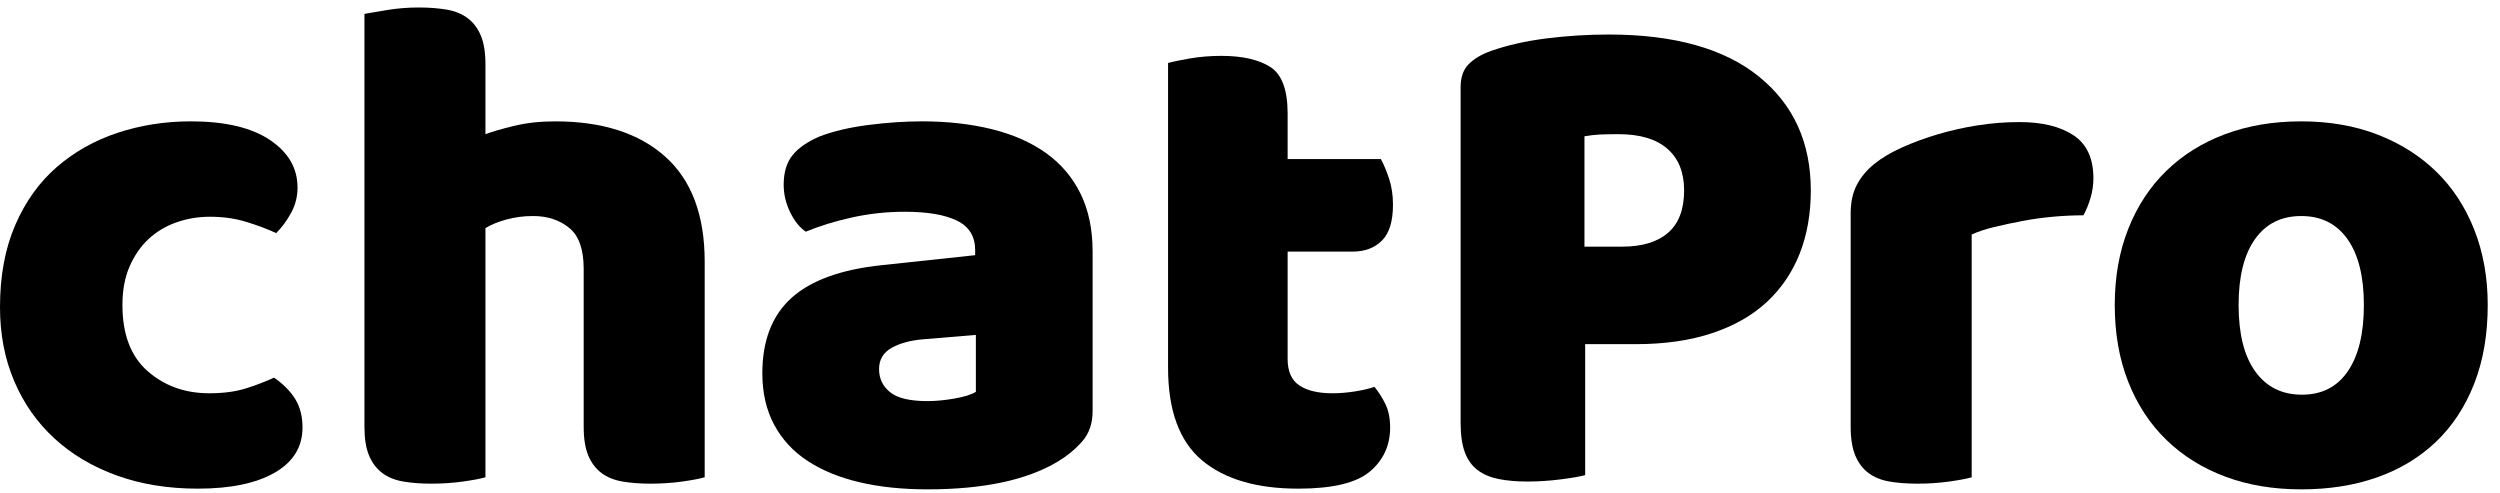
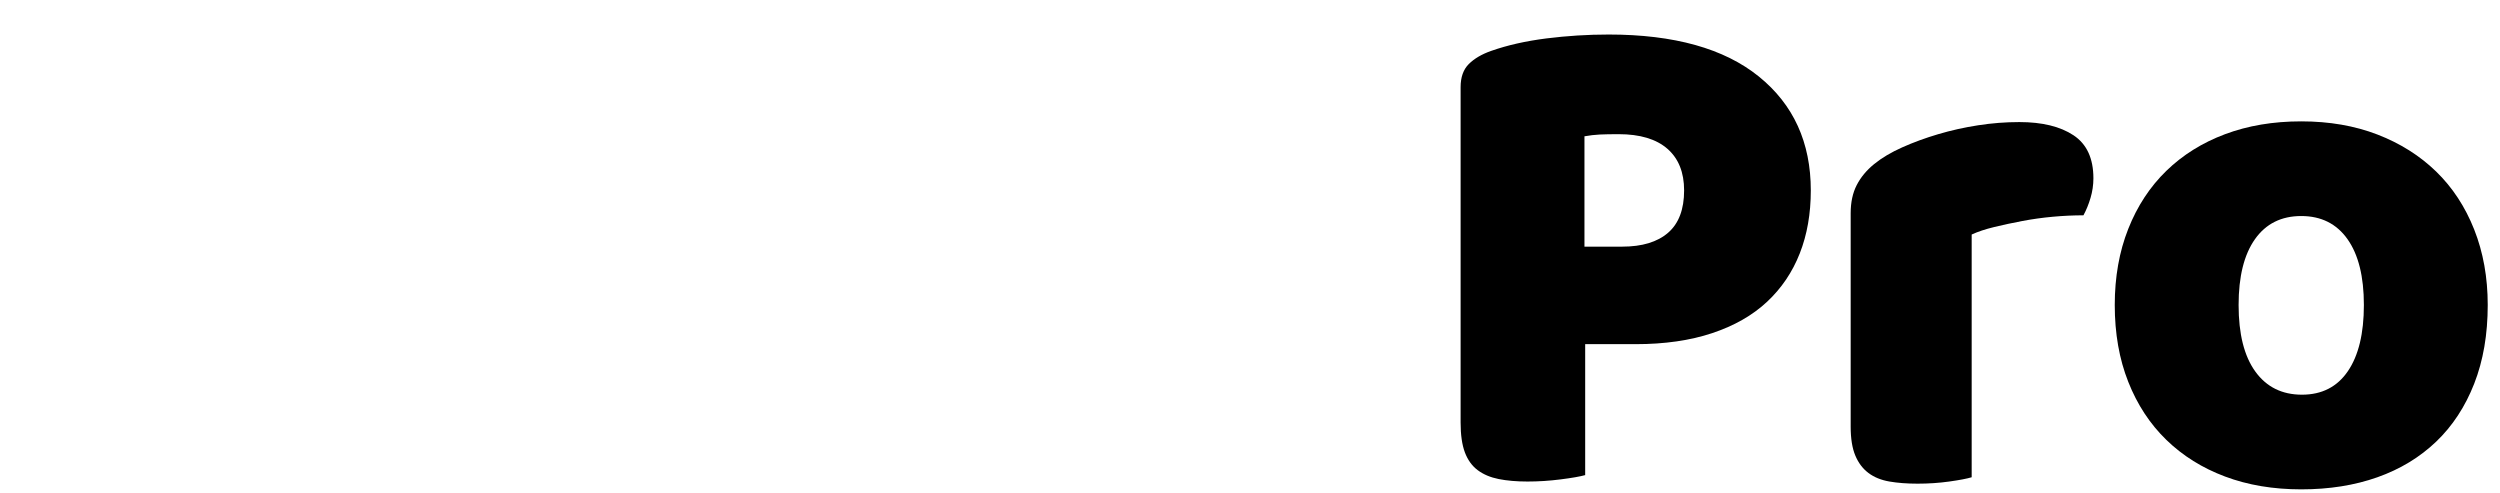
<svg xmlns="http://www.w3.org/2000/svg" width="152px" height="30px" viewBox="0 0 152 30" version="1.1">
  <title>logo-chatpro</title>
  <desc>Created with Sketch.</desc>
  <g id="Page-1" stroke="none" stroke-width="1" fill="none" fill-rule="evenodd">
    <g id="Desktop-HD" transform="translate(-349, -625)" fill="#000000">
      <g id="logo-chatpro" transform="translate(349, 625)">
-         <path d="M12.767,13.178 C12.045,13.178 11.36,13.294 10.711,13.524 C10.062,13.756 9.499,14.094 9.023,14.541 C8.547,14.988 8.165,15.544 7.876,16.207 C7.588,16.871 7.444,17.65 7.444,18.544 C7.444,20.334 7.956,21.675 8.98,22.569 C10.004,23.464 11.252,23.911 12.724,23.911 C13.589,23.911 14.339,23.81 14.974,23.608 C15.608,23.406 16.171,23.19 16.662,22.959 C17.239,23.363 17.671,23.802 17.96,24.278 C18.248,24.755 18.393,25.325 18.393,25.988 C18.393,27.171 17.83,28.087 16.705,28.736 C15.58,29.385 14.022,29.71 12.031,29.71 C10.214,29.71 8.569,29.442 7.097,28.909 C5.626,28.376 4.364,27.626 3.311,26.659 C2.257,25.692 1.442,24.531 0.865,23.175 C0.288,21.819 -4.54545455e-05,20.319 -4.54545455e-05,18.674 C-4.54545455e-05,16.77 0.309,15.104 0.93,13.676 C1.55,12.247 2.394,11.072 3.462,10.148 C4.529,9.226 5.763,8.533 7.162,8.071 C8.562,7.61 10.04,7.378 11.598,7.378 C13.676,7.378 15.277,7.754 16.402,8.504 C17.527,9.254 18.09,10.221 18.09,11.404 C18.09,11.952 17.96,12.464 17.7,12.94 C17.441,13.416 17.138,13.827 16.791,14.173 C16.301,13.943 15.71,13.719 15.017,13.502 C14.325,13.286 13.574,13.178 12.767,13.178" id="Fill-1" />
-         <path d="M42.845,29.017 C42.556,29.104 42.102,29.19 41.481,29.277 C40.861,29.364 40.219,29.407 39.556,29.407 C38.921,29.407 38.351,29.364 37.846,29.277 C37.341,29.19 36.916,29.017 36.569,28.758 C36.224,28.498 35.956,28.145 35.769,27.698 C35.581,27.25 35.488,26.666 35.488,25.945 L35.488,16.337 C35.488,15.155 35.191,14.325 34.6,13.849 C34.009,13.373 33.28,13.135 32.415,13.135 C31.838,13.135 31.29,13.207 30.77,13.351 C30.251,13.496 29.833,13.669 29.515,13.87 L29.515,29.017 C29.227,29.104 28.772,29.19 28.152,29.277 C27.531,29.364 26.889,29.407 26.226,29.407 C25.591,29.407 25.021,29.364 24.517,29.277 C24.012,29.19 23.586,29.017 23.24,28.758 C22.894,28.498 22.627,28.145 22.439,27.698 C22.251,27.25 22.158,26.666 22.158,25.945 L22.158,0.844 C22.475,0.787 22.944,0.707 23.564,0.605 C24.185,0.505 24.812,0.455 25.447,0.455 C26.082,0.455 26.652,0.498 27.157,0.584 C27.661,0.671 28.087,0.844 28.433,1.104 C28.779,1.363 29.046,1.717 29.234,2.164 C29.421,2.611 29.515,3.195 29.515,3.916 L29.515,8.158 C29.89,8.014 30.46,7.848 31.225,7.66 C31.989,7.473 32.833,7.379 33.756,7.379 C36.613,7.379 38.842,8.093 40.443,9.52 C42.044,10.949 42.845,13.077 42.845,15.905 L42.845,29.017 Z" id="Fill-4" />
-         <path d="M56.39,24.387 C56.881,24.387 57.422,24.337 58.013,24.235 C58.604,24.134 59.044,23.997 59.333,23.824 L59.333,20.362 L56.217,20.622 C55.409,20.68 54.746,20.853 54.226,21.141 C53.707,21.43 53.447,21.862 53.447,22.439 C53.447,23.017 53.671,23.486 54.118,23.846 C54.565,24.207 55.323,24.387 56.39,24.387 M56.044,7.378 C57.602,7.378 59.023,7.537 60.307,7.855 C61.59,8.172 62.687,8.655 63.596,9.304 C64.505,9.954 65.204,10.776 65.695,11.771 C66.185,12.767 66.431,13.942 66.431,15.298 L66.431,24.993 C66.431,25.743 66.221,26.356 65.803,26.832 C65.385,27.308 64.887,27.719 64.31,28.066 C62.434,29.19 59.794,29.753 56.39,29.753 C54.861,29.753 53.483,29.608 52.257,29.32 C51.03,29.032 49.978,28.6 49.098,28.022 C48.218,27.445 47.54,26.709 47.064,25.815 C46.588,24.921 46.35,23.882 46.35,22.699 C46.35,20.708 46.941,19.179 48.124,18.112 C49.307,17.045 51.139,16.381 53.62,16.121 L59.29,15.515 L59.29,15.212 C59.29,14.376 58.922,13.777 58.186,13.416 C57.451,13.056 56.39,12.875 55.005,12.875 C53.908,12.875 52.842,12.991 51.803,13.221 C50.764,13.452 49.826,13.74 48.99,14.087 C48.614,13.827 48.297,13.431 48.038,12.897 C47.778,12.363 47.648,11.807 47.648,11.231 C47.648,10.48 47.828,9.882 48.189,9.434 C48.549,8.987 49.105,8.605 49.855,8.287 C50.692,7.971 51.68,7.74 52.82,7.595 C53.959,7.451 55.034,7.378 56.044,7.378" id="Fill-7" />
-         <path d="M78.288,21.833 C78.288,22.584 78.527,23.117 79.002,23.435 C79.478,23.753 80.149,23.911 81.015,23.911 C81.448,23.911 81.895,23.875 82.357,23.802 C82.817,23.731 83.222,23.637 83.568,23.521 C83.828,23.839 84.051,24.192 84.239,24.581 C84.426,24.971 84.52,25.441 84.52,25.988 C84.52,27.085 84.109,27.979 83.287,28.671 C82.465,29.363 81.015,29.71 78.937,29.71 C76.398,29.71 74.443,29.133 73.073,27.979 C71.703,26.825 71.018,24.949 71.018,22.353 L71.018,3.83 C71.335,3.743 71.789,3.65 72.381,3.548 C72.972,3.448 73.6,3.397 74.264,3.397 C75.533,3.397 76.521,3.621 77.228,4.068 C77.935,4.515 78.288,5.46 78.288,6.902 L78.288,9.672 L83.958,9.672 C84.131,9.99 84.297,10.386 84.456,10.862 C84.614,11.339 84.693,11.865 84.693,12.442 C84.693,13.453 84.47,14.181 84.023,14.627 C83.575,15.076 82.977,15.298 82.227,15.298 L78.288,15.298 L78.288,21.833 Z" id="Fill-10" />
        <path d="M98.629,14.996 C99.841,14.996 100.771,14.714 101.42,14.151 C102.069,13.589 102.394,12.731 102.394,11.577 C102.394,10.48 102.054,9.636 101.377,9.045 C100.699,8.454 99.71,8.158 98.412,8.158 C97.951,8.158 97.568,8.165 97.265,8.179 C96.963,8.194 96.652,8.23 96.335,8.287 L96.335,14.996 L98.629,14.996 Z M96.379,28.887 C96.061,28.974 95.563,29.061 94.885,29.147 C94.207,29.234 93.536,29.277 92.873,29.277 C92.209,29.277 91.624,29.226 91.12,29.126 C90.615,29.025 90.189,28.844 89.843,28.585 C89.497,28.325 89.237,27.964 89.064,27.503 C88.891,27.041 88.805,26.436 88.805,25.686 L88.805,5.301 C88.805,4.696 88.97,4.227 89.302,3.895 C89.634,3.564 90.088,3.296 90.665,3.094 C91.646,2.748 92.764,2.496 94.019,2.336 C95.275,2.179 96.536,2.099 97.806,2.099 C101.788,2.099 104.832,2.95 106.938,4.652 C109.044,6.355 110.097,8.663 110.097,11.577 C110.097,12.991 109.874,14.267 109.426,15.406 C108.979,16.546 108.316,17.527 107.436,18.35 C106.555,19.172 105.445,19.806 104.103,20.254 C102.762,20.701 101.211,20.925 99.451,20.925 L96.379,20.925 L96.379,28.887 Z" id="Fill-12" />
        <path d="M119.878,29.017 C119.59,29.104 119.135,29.19 118.515,29.277 C117.894,29.364 117.253,29.407 116.589,29.407 C115.954,29.407 115.384,29.364 114.879,29.277 C114.374,29.19 113.949,29.017 113.603,28.758 C113.257,28.498 112.99,28.145 112.803,27.698 C112.615,27.25 112.521,26.666 112.521,25.945 L112.521,12.962 C112.521,12.298 112.644,11.728 112.889,11.252 C113.134,10.776 113.487,10.351 113.949,9.975 C114.41,9.6 114.98,9.261 115.659,8.958 C116.336,8.655 117.065,8.389 117.844,8.158 C118.623,7.927 119.431,7.747 120.268,7.617 C121.104,7.487 121.94,7.422 122.778,7.422 C124.163,7.422 125.259,7.689 126.067,8.223 C126.874,8.757 127.279,9.629 127.279,10.841 C127.279,11.245 127.22,11.641 127.105,12.031 C126.99,12.42 126.846,12.774 126.673,13.091 C126.067,13.091 125.446,13.12 124.812,13.178 C124.177,13.236 123.557,13.323 122.951,13.438 C122.345,13.553 121.775,13.675 121.241,13.805 C120.707,13.935 120.253,14.086 119.878,14.259 L119.878,29.017 Z" id="Fill-14" />
        <path d="M136.107,18.544 C136.107,20.304 136.446,21.654 137.124,22.59 C137.802,23.529 138.747,23.997 139.959,23.997 C141.171,23.997 142.101,23.521 142.75,22.569 C143.4,21.617 143.724,20.275 143.724,18.544 C143.724,16.813 143.392,15.479 142.728,14.541 C142.065,13.604 141.127,13.135 139.915,13.135 C138.704,13.135 137.765,13.604 137.102,14.541 C136.439,15.479 136.107,16.813 136.107,18.544 M151.254,18.544 C151.254,20.334 150.98,21.927 150.432,23.326 C149.884,24.726 149.112,25.902 148.117,26.854 C147.121,27.805 145.931,28.527 144.546,29.017 C143.161,29.508 141.618,29.753 139.915,29.753 C138.213,29.753 136.67,29.494 135.285,28.974 C133.9,28.455 132.71,27.712 131.715,26.745 C130.719,25.779 129.947,24.603 129.399,23.218 C128.85,21.833 128.577,20.275 128.577,18.544 C128.577,16.842 128.85,15.298 129.399,13.913 C129.947,12.529 130.719,11.354 131.715,10.386 C132.71,9.42 133.9,8.677 135.285,8.158 C136.67,7.639 138.213,7.379 139.915,7.379 C141.618,7.379 143.161,7.645 144.546,8.179 C145.931,8.714 147.121,9.463 148.117,10.429 C149.112,11.396 149.884,12.572 150.432,13.957 C150.98,15.342 151.254,16.871 151.254,18.544" id="Fill-16" />
      </g>
    </g>
  </g>
</svg>